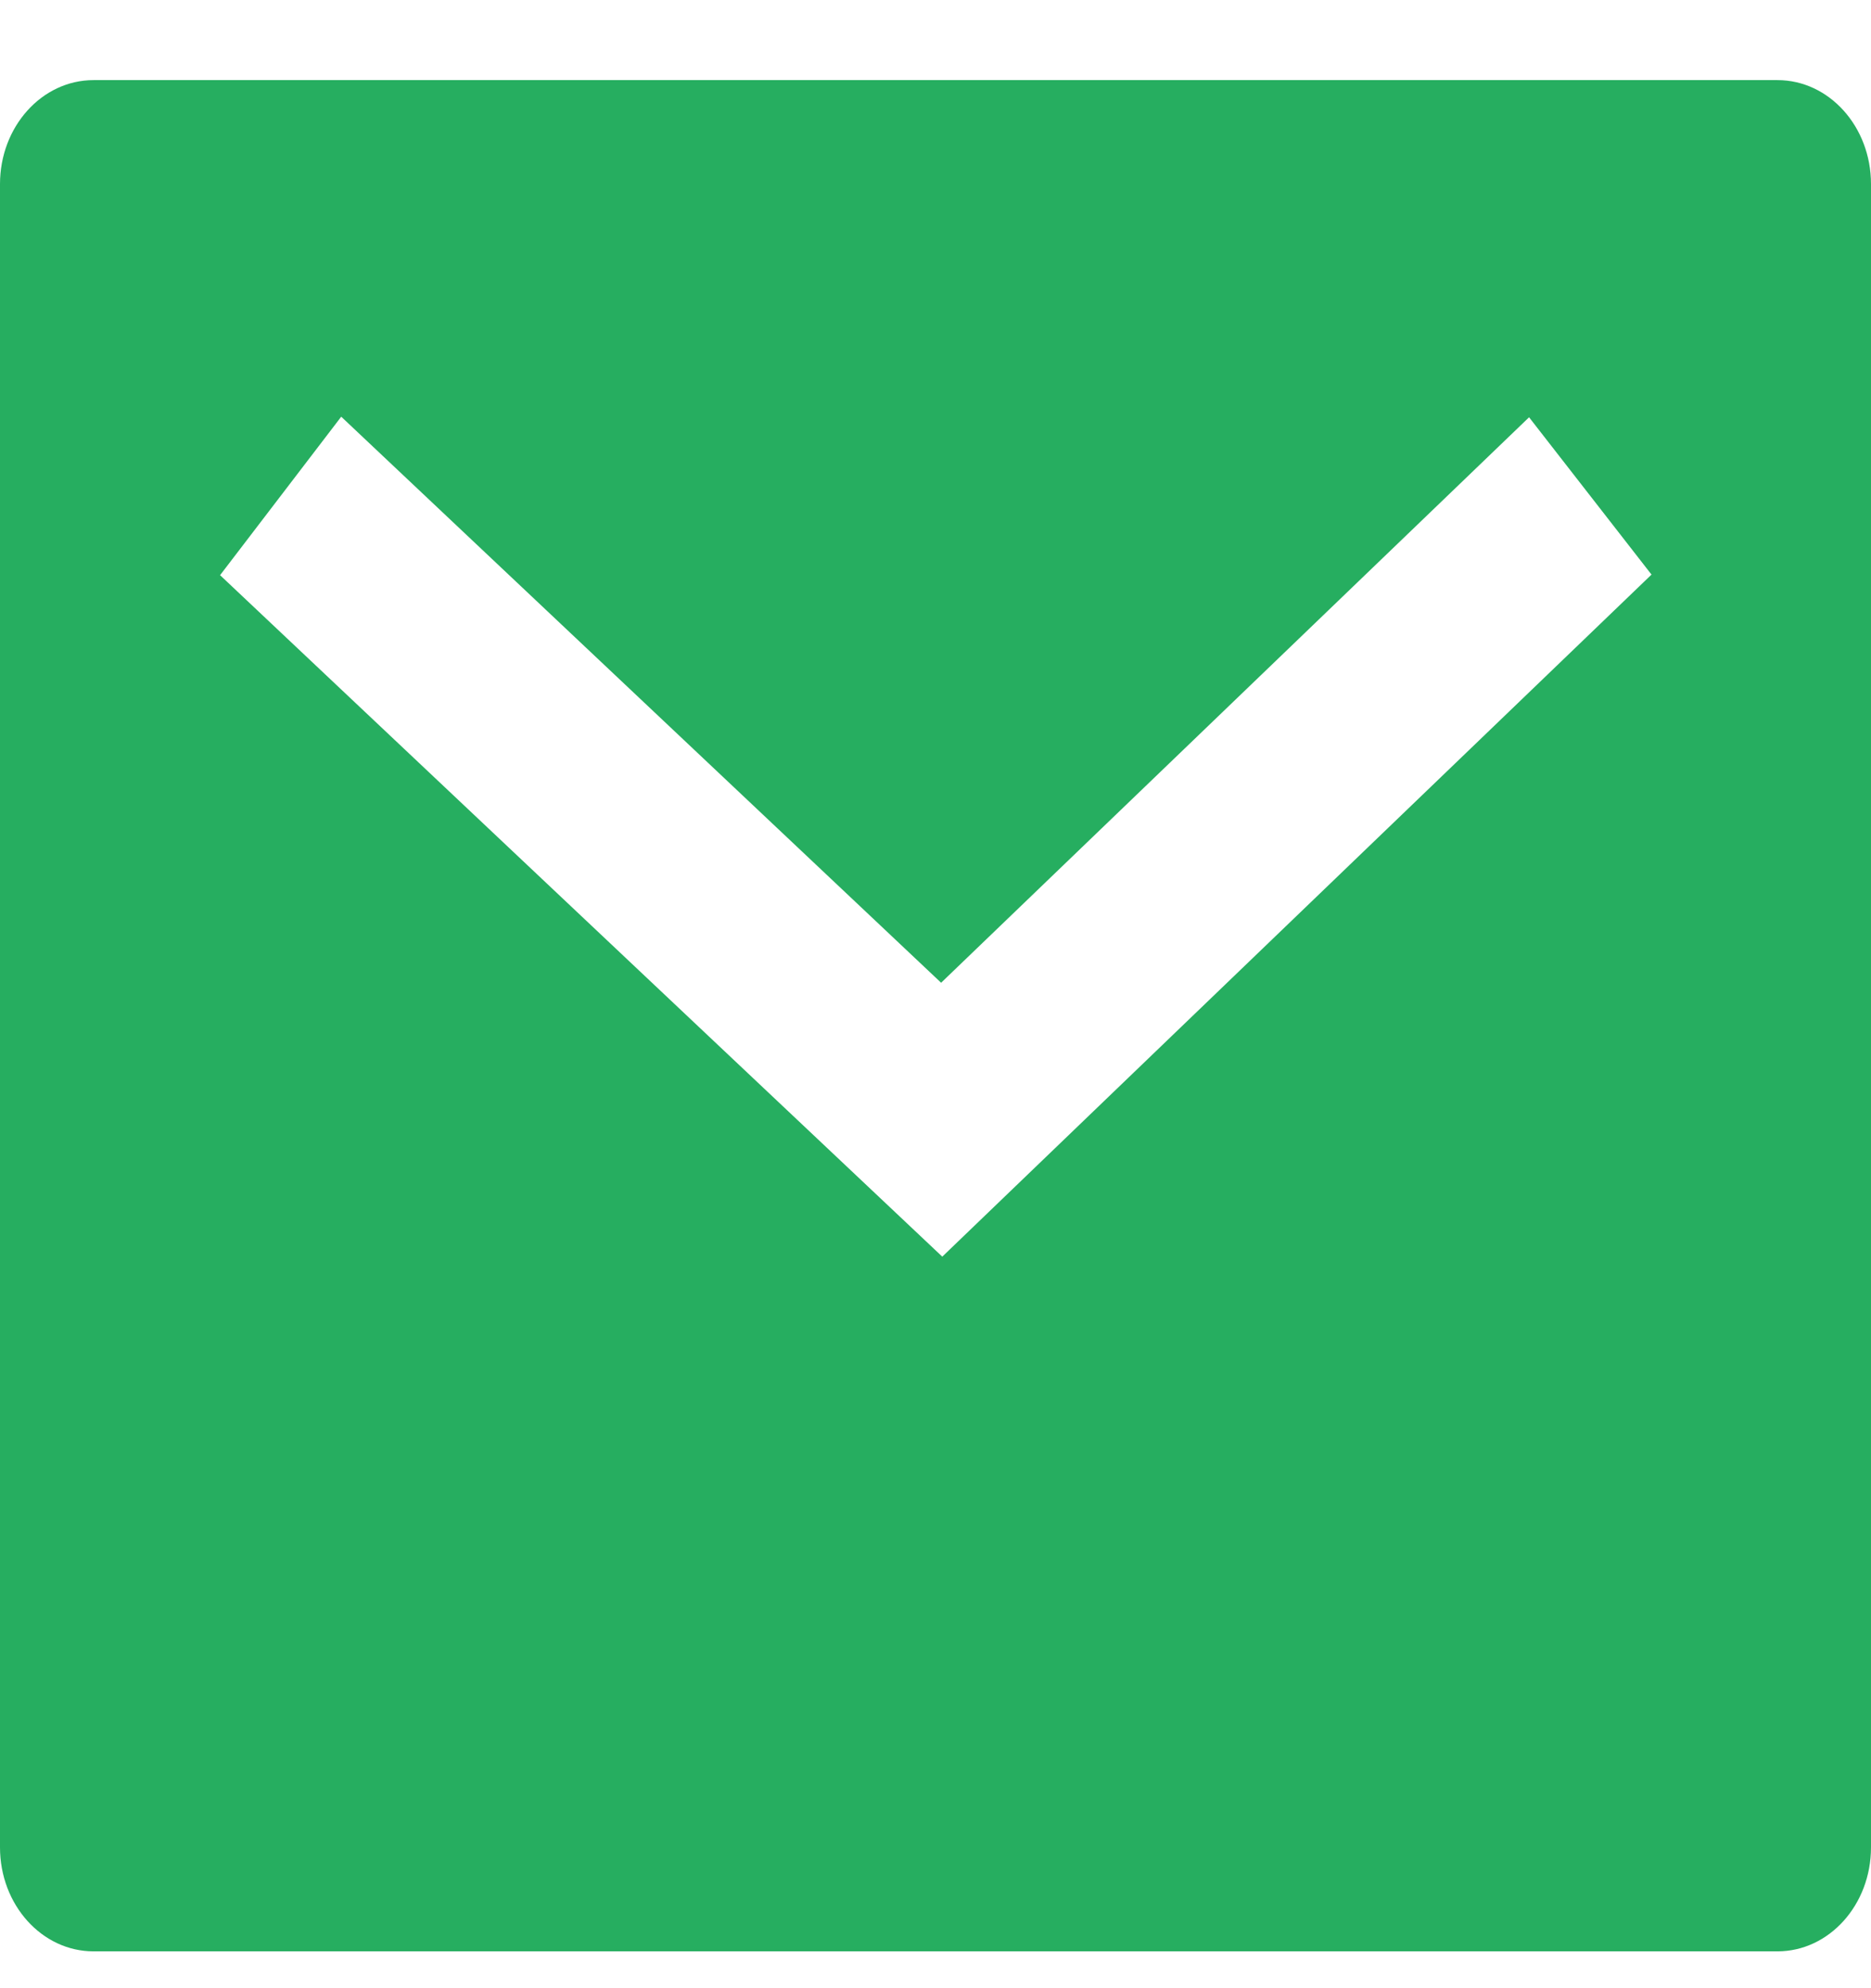
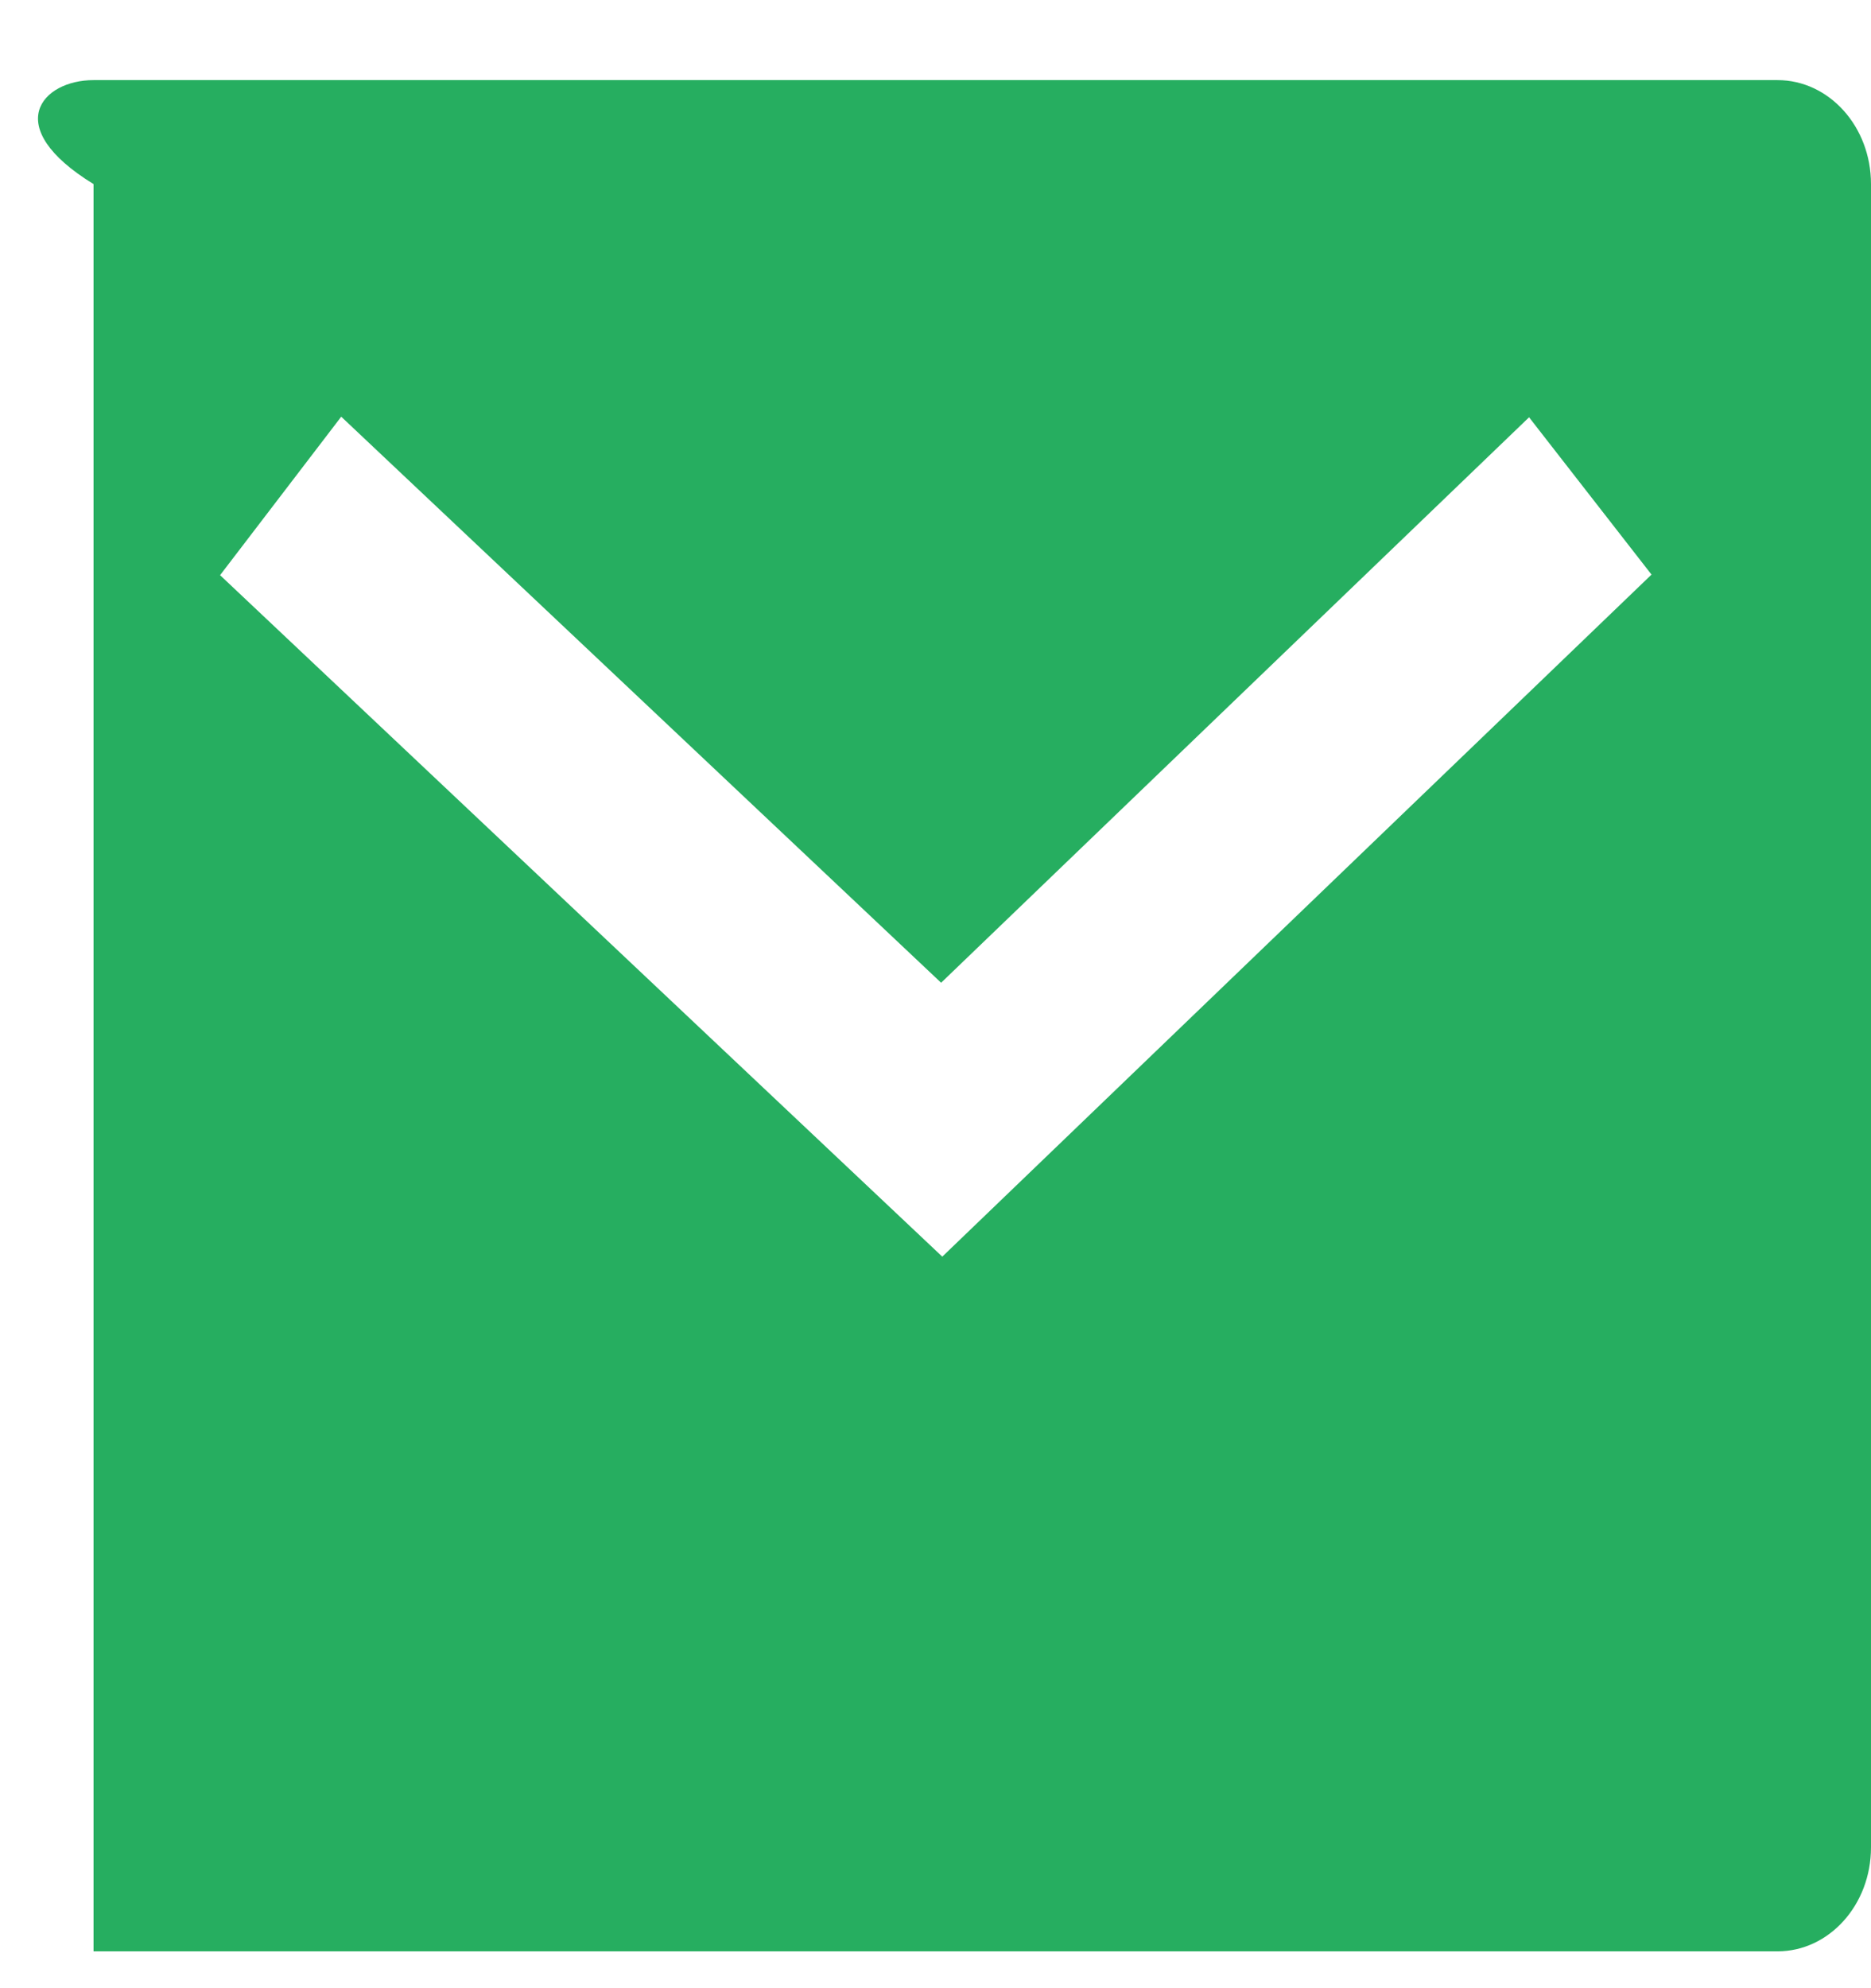
<svg xmlns="http://www.w3.org/2000/svg" width="16" height="17" viewBox="0 0 16 17" fill="none">
-   <path d="M0.8 0.685H15.2C15.642 0.685 16 1.083 16 1.574V15.796C16 16.287 15.642 16.685 15.2 16.685H0.8C0.358 16.685 0 16.287 0 15.796V1.574C0 1.083 0.358 0.685 0.8 0.685ZM8.048 8.403L2.918 3.563L1.882 4.918L8.058 10.745L14.123 4.913L13.076 3.568L8.048 8.403Z" fill="#26AE60" />
+   <path d="M0.8 0.685H15.2C15.642 0.685 16 1.083 16 1.574V15.796C16 16.287 15.642 16.685 15.2 16.685H0.8V1.574C0 1.083 0.358 0.685 0.8 0.685ZM8.048 8.403L2.918 3.563L1.882 4.918L8.058 10.745L14.123 4.913L13.076 3.568L8.048 8.403Z" fill="#26AE60" />
</svg>